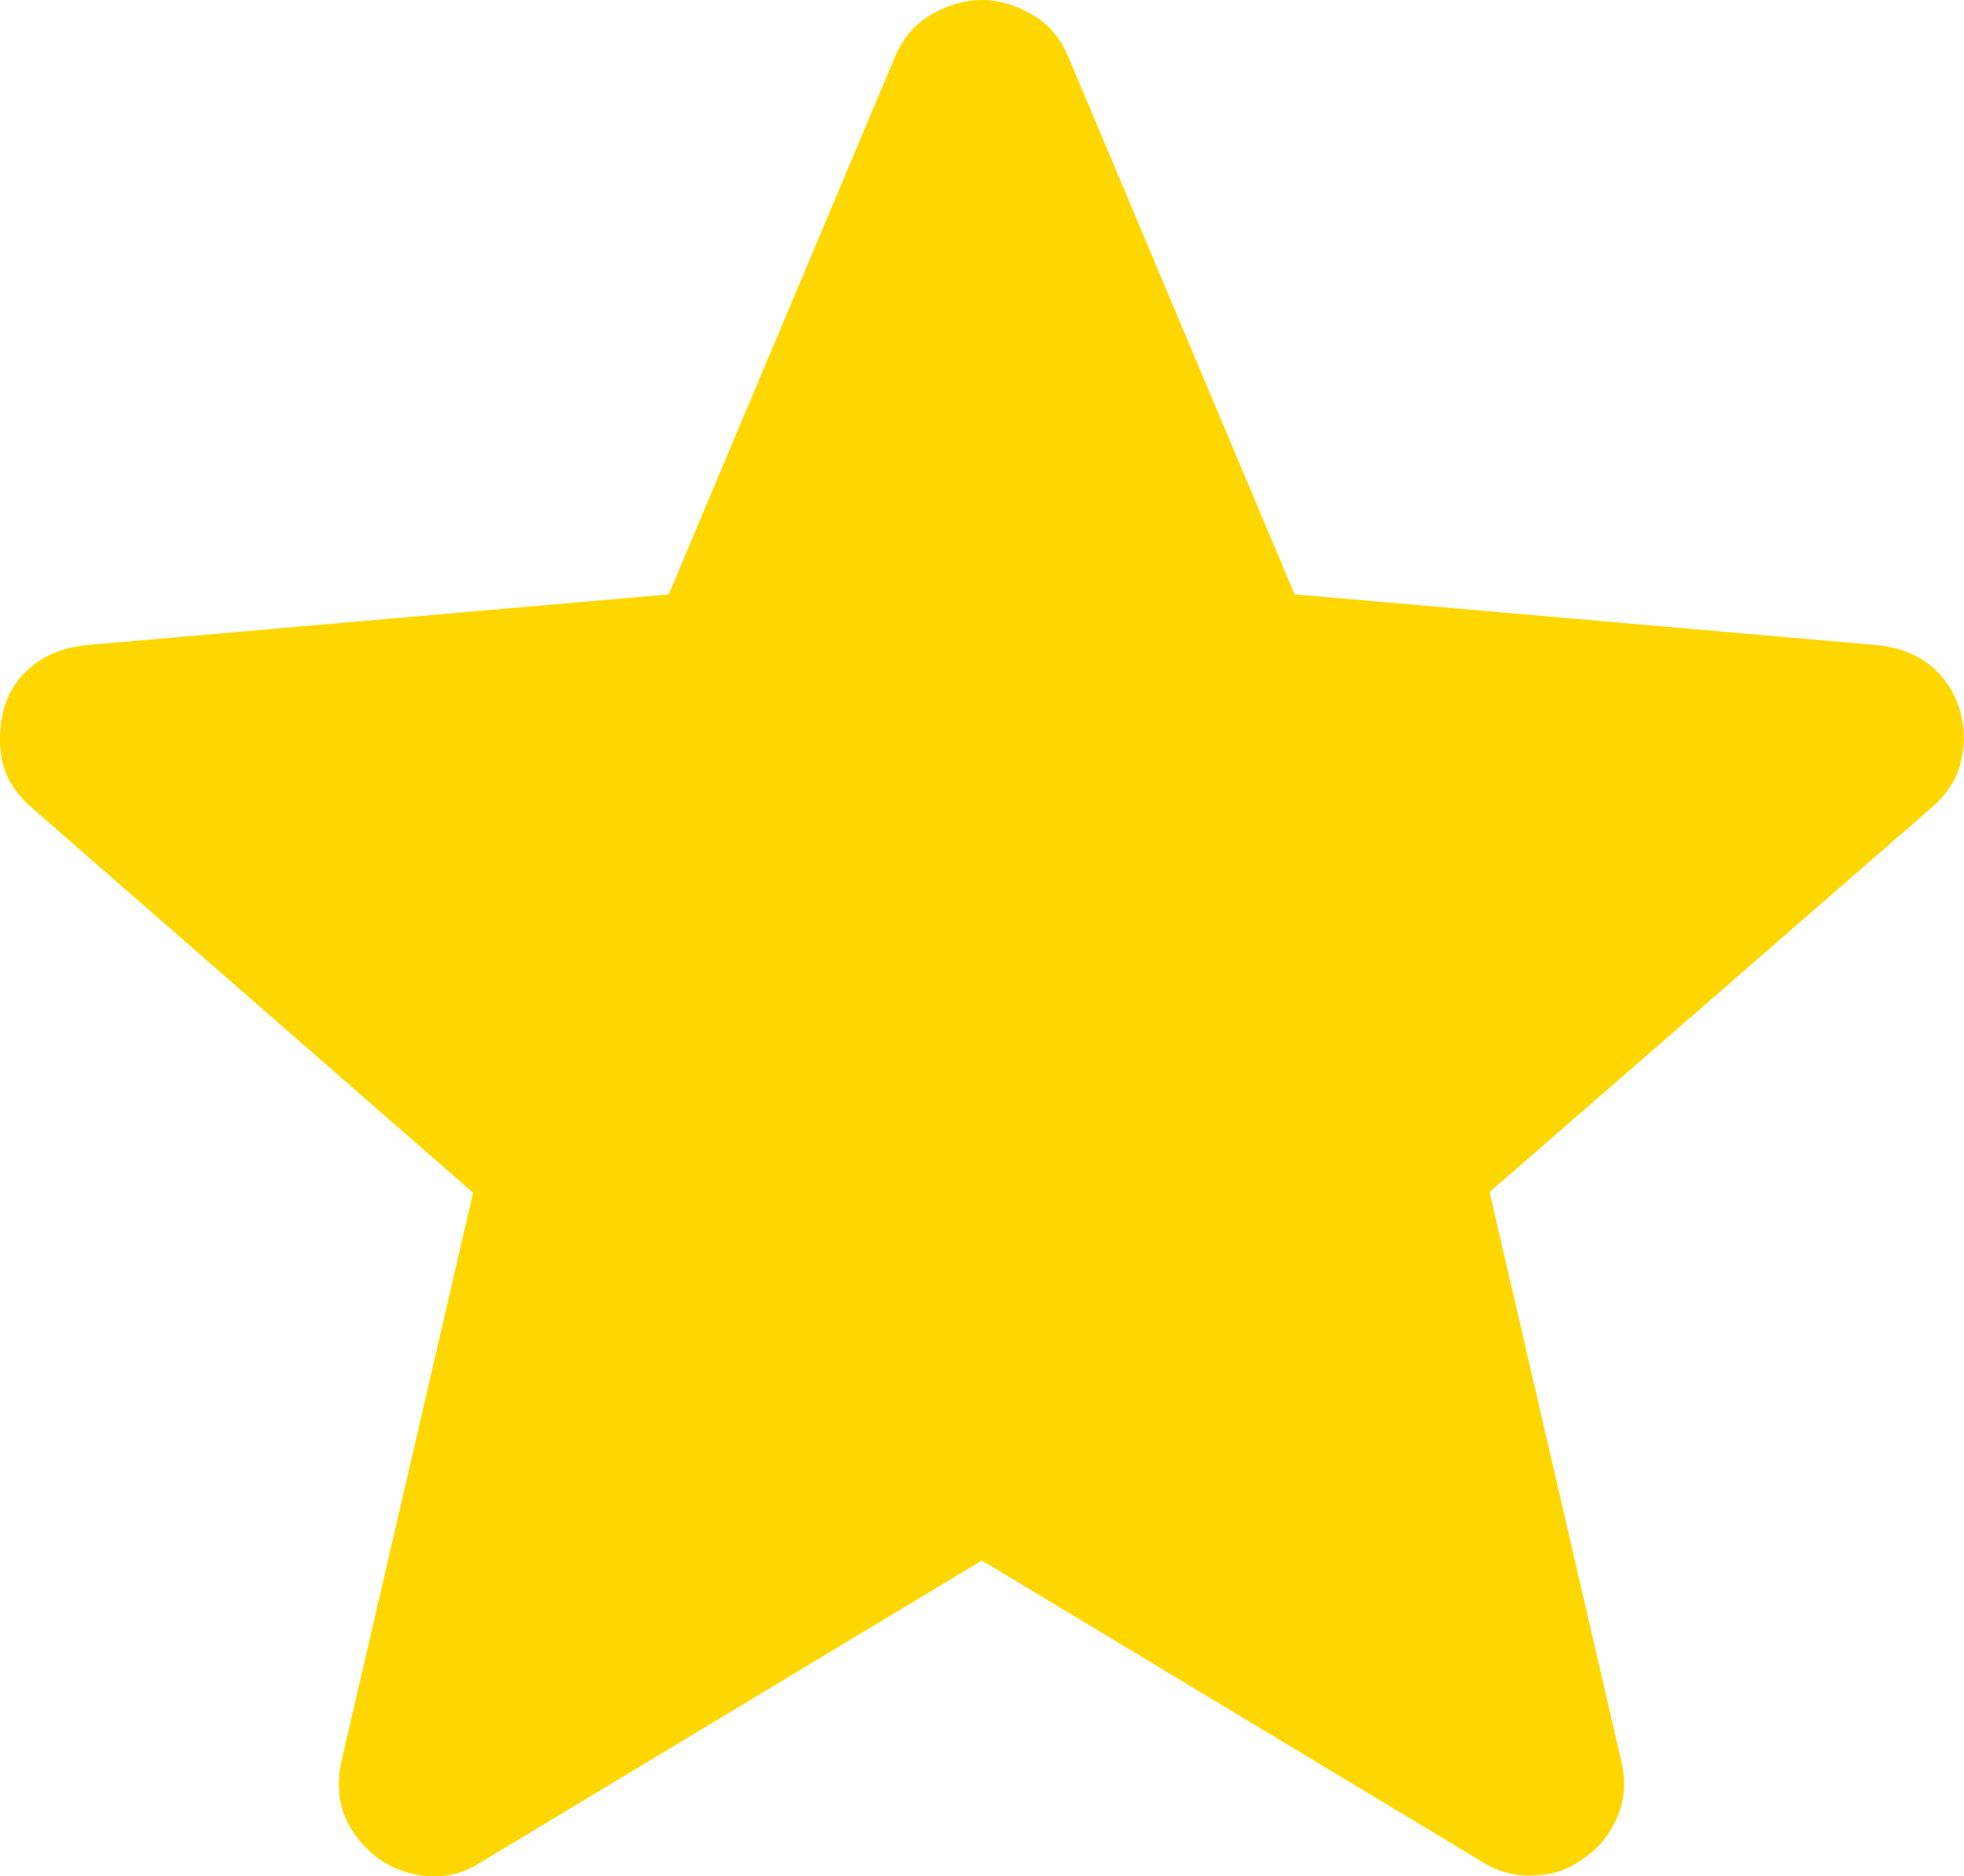
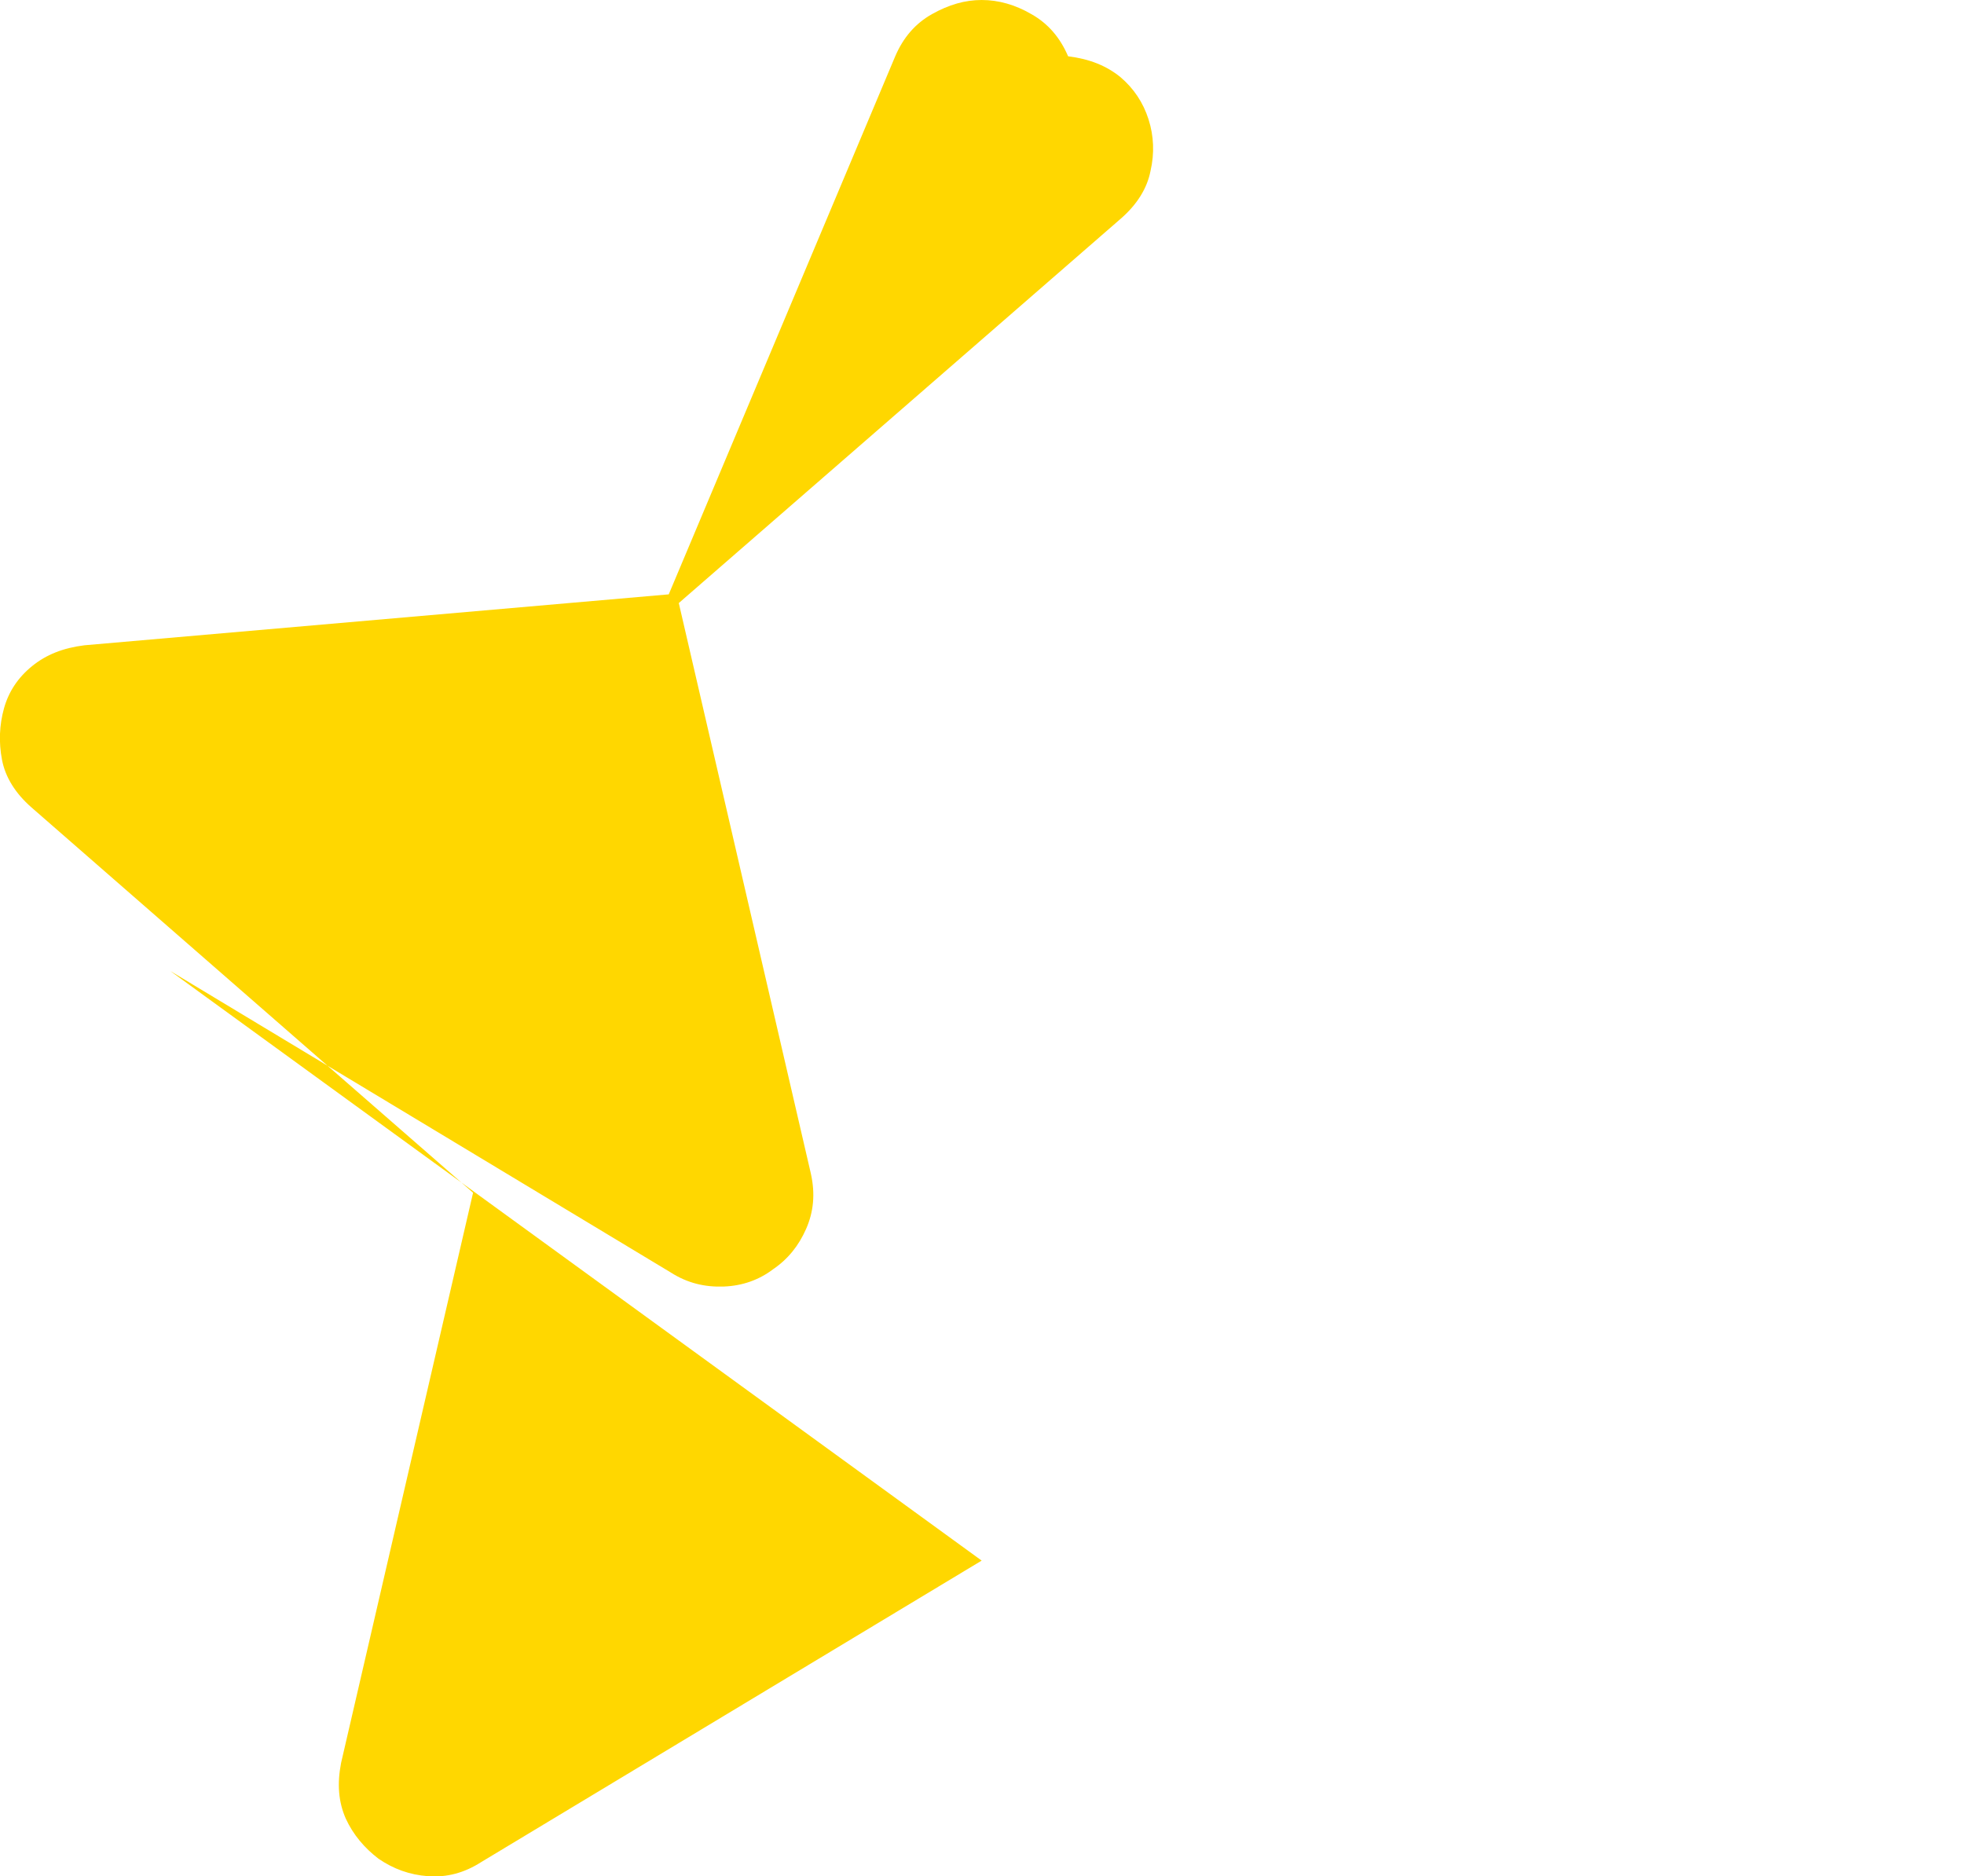
<svg xmlns="http://www.w3.org/2000/svg" id="Layer_2" viewBox="0 0 29.31 28">
  <defs>
    <style>.cls-1{fill:gold;stroke-width:0px;}</style>
  </defs>
  <g id="Layer_1-2">
-     <path class="cls-1" d="M14.65,23.29l-7.47,4.5c-.25.16-.51.23-.79.21s-.52-.11-.74-.26c-.21-.16-.38-.36-.49-.6-.11-.25-.13-.52-.07-.83l1.97-8.51L.47,12.05c-.24-.21-.39-.45-.44-.71-.05-.26-.04-.52.03-.77.07-.25.21-.46.42-.63s.46-.27.78-.31l8.72-.76L13.36.84c.12-.28.3-.49.55-.63.25-.14.49-.21.74-.21s.5.07.74.21c.25.14.43.35.55.63l3.38,8.03,8.72.76c.32.04.57.14.78.31.2.17.34.38.42.63s.09.51.03.77c-.05.26-.2.5-.44.71l-6.6,5.74,1.97,8.51c.07.31.04.58-.07.83s-.27.45-.49.6c-.21.16-.46.25-.74.26s-.54-.05-.79-.21l-7.47-4.5h0Z" />
+     <path class="cls-1" d="M14.65,23.29l-7.47,4.5c-.25.16-.51.23-.79.21s-.52-.11-.74-.26c-.21-.16-.38-.36-.49-.6-.11-.25-.13-.52-.07-.83l1.97-8.51L.47,12.05c-.24-.21-.39-.45-.44-.71-.05-.26-.04-.52.03-.77.07-.25.21-.46.42-.63s.46-.27.78-.31l8.72-.76L13.36.84c.12-.28.3-.49.55-.63.25-.14.49-.21.74-.21s.5.07.74.21c.25.14.43.35.55.63c.32.04.57.14.78.31.2.17.34.38.42.63s.09.51.03.77c-.05.26-.2.5-.44.71l-6.6,5.74,1.97,8.51c.07.31.04.58-.07.83s-.27.45-.49.6c-.21.16-.46.25-.74.26s-.54-.05-.79-.21l-7.47-4.5h0Z" />
  </g>
</svg>